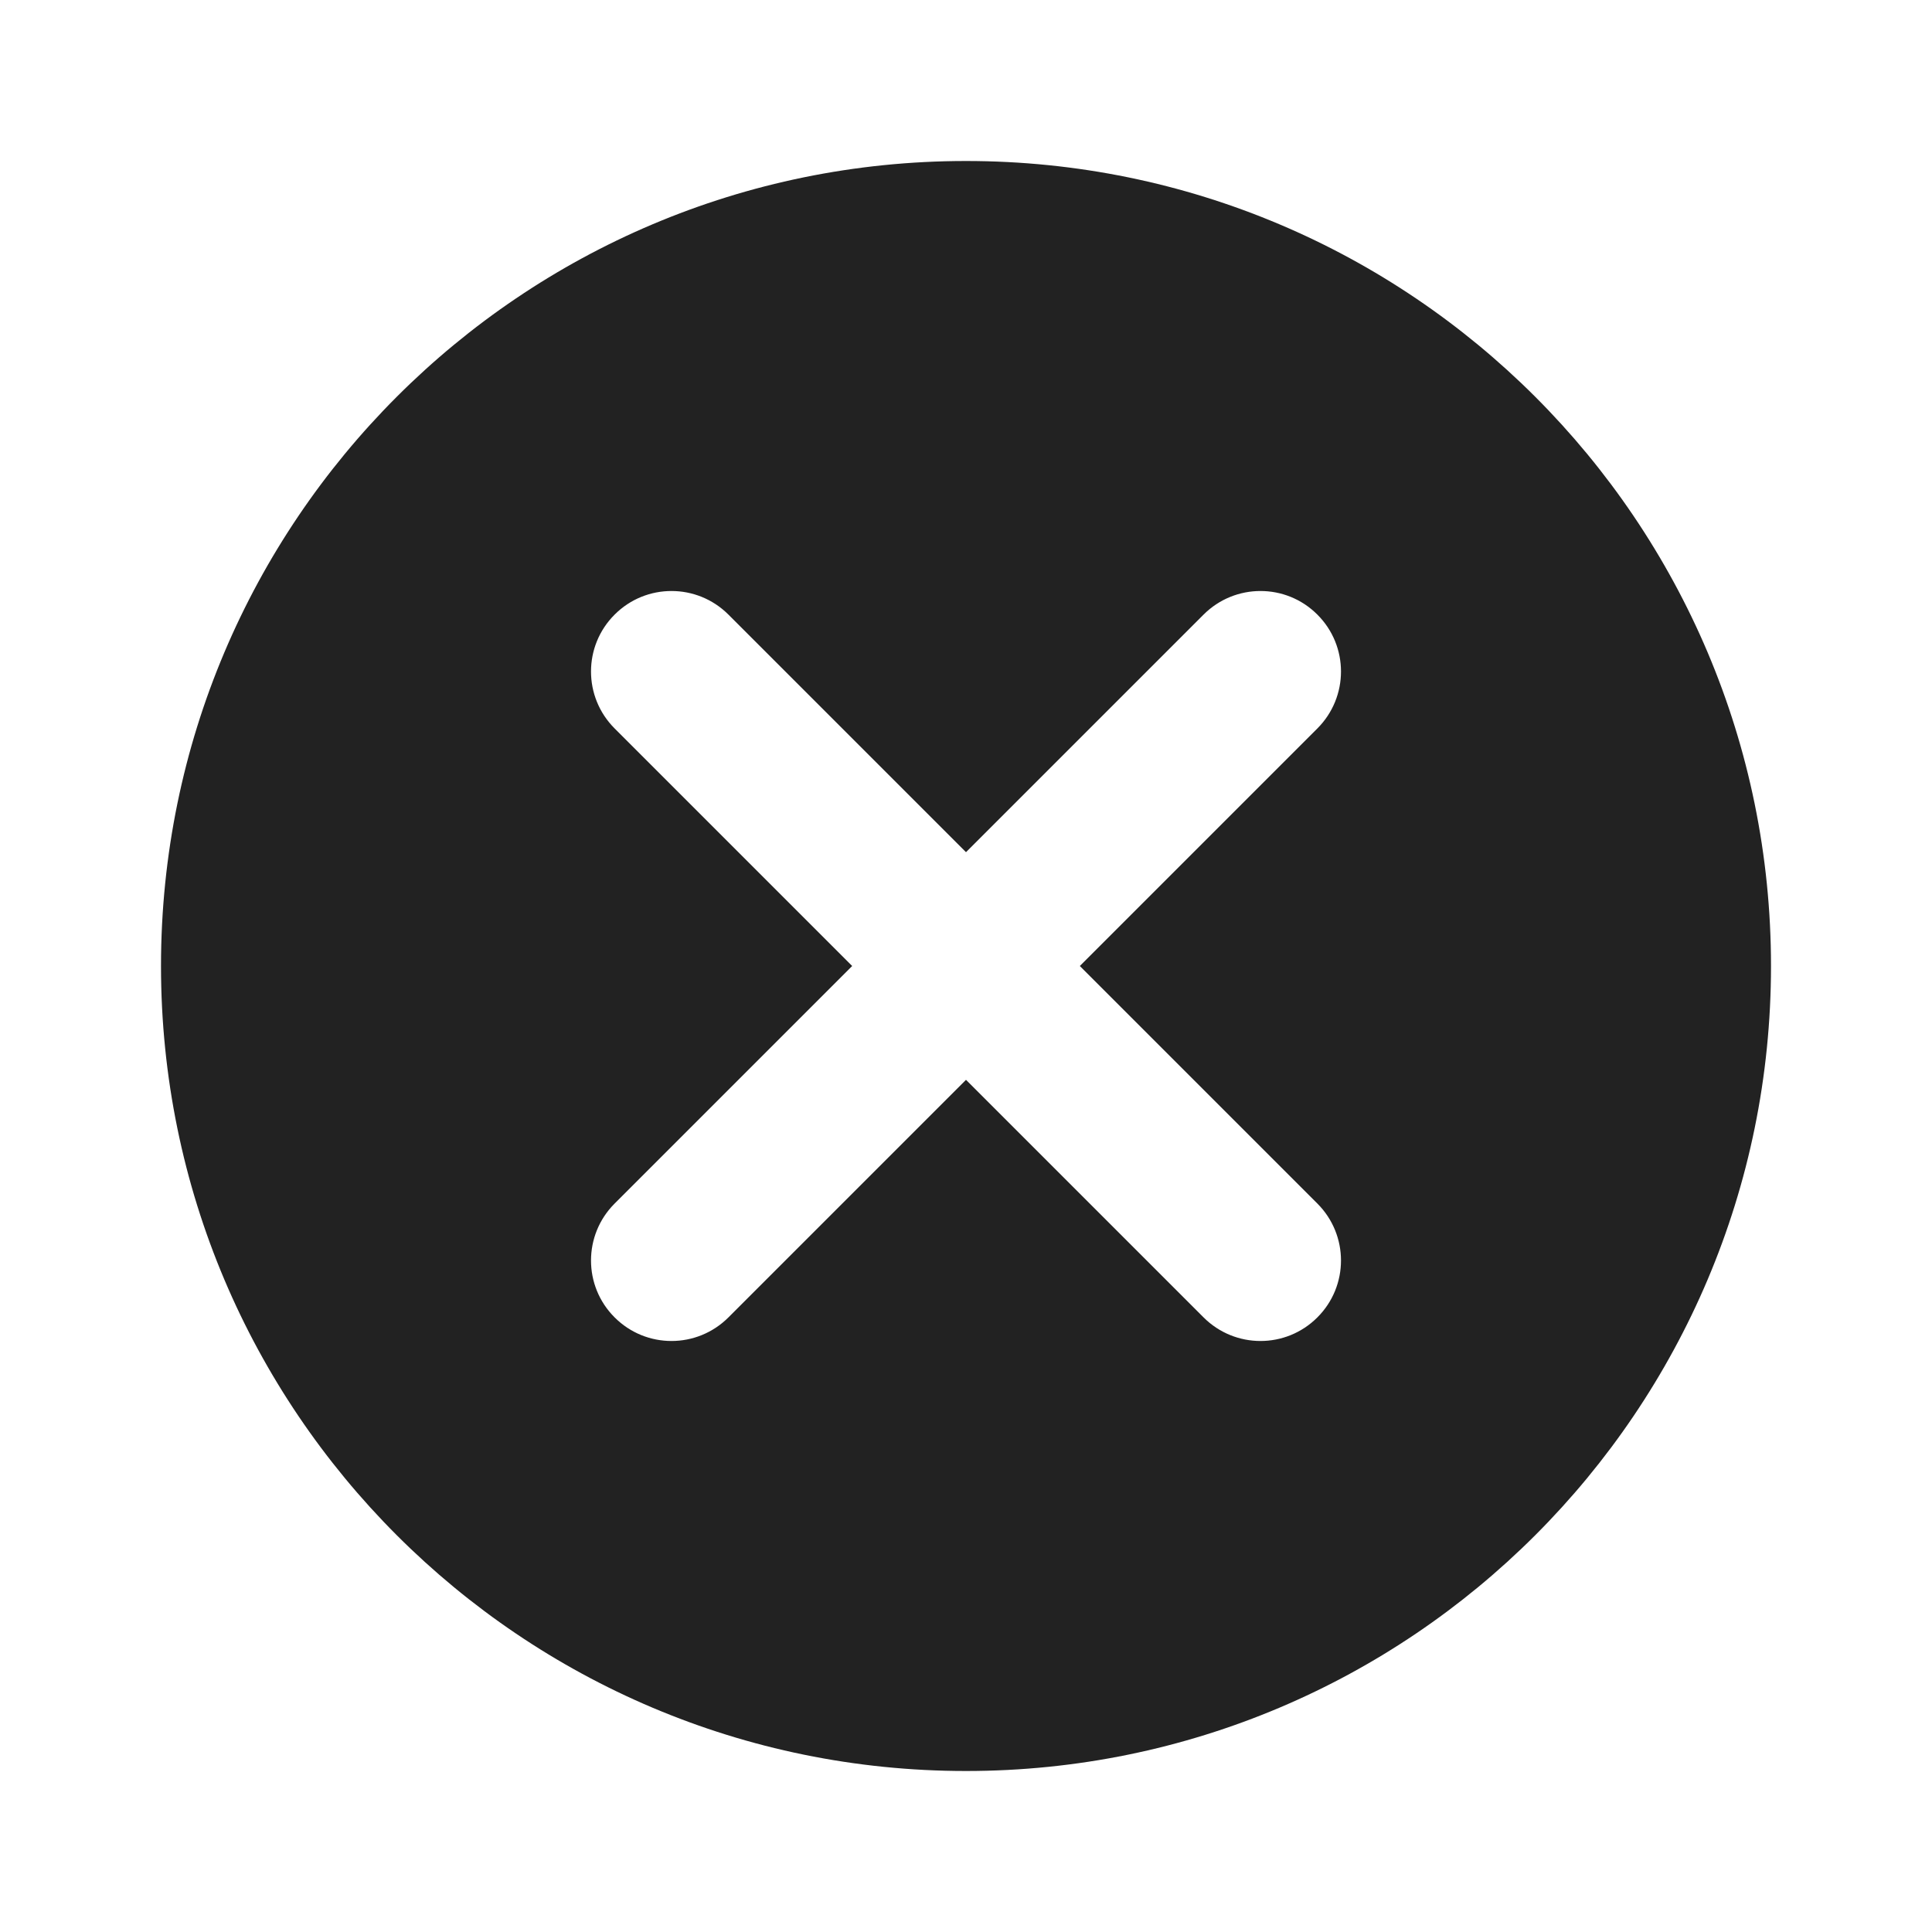
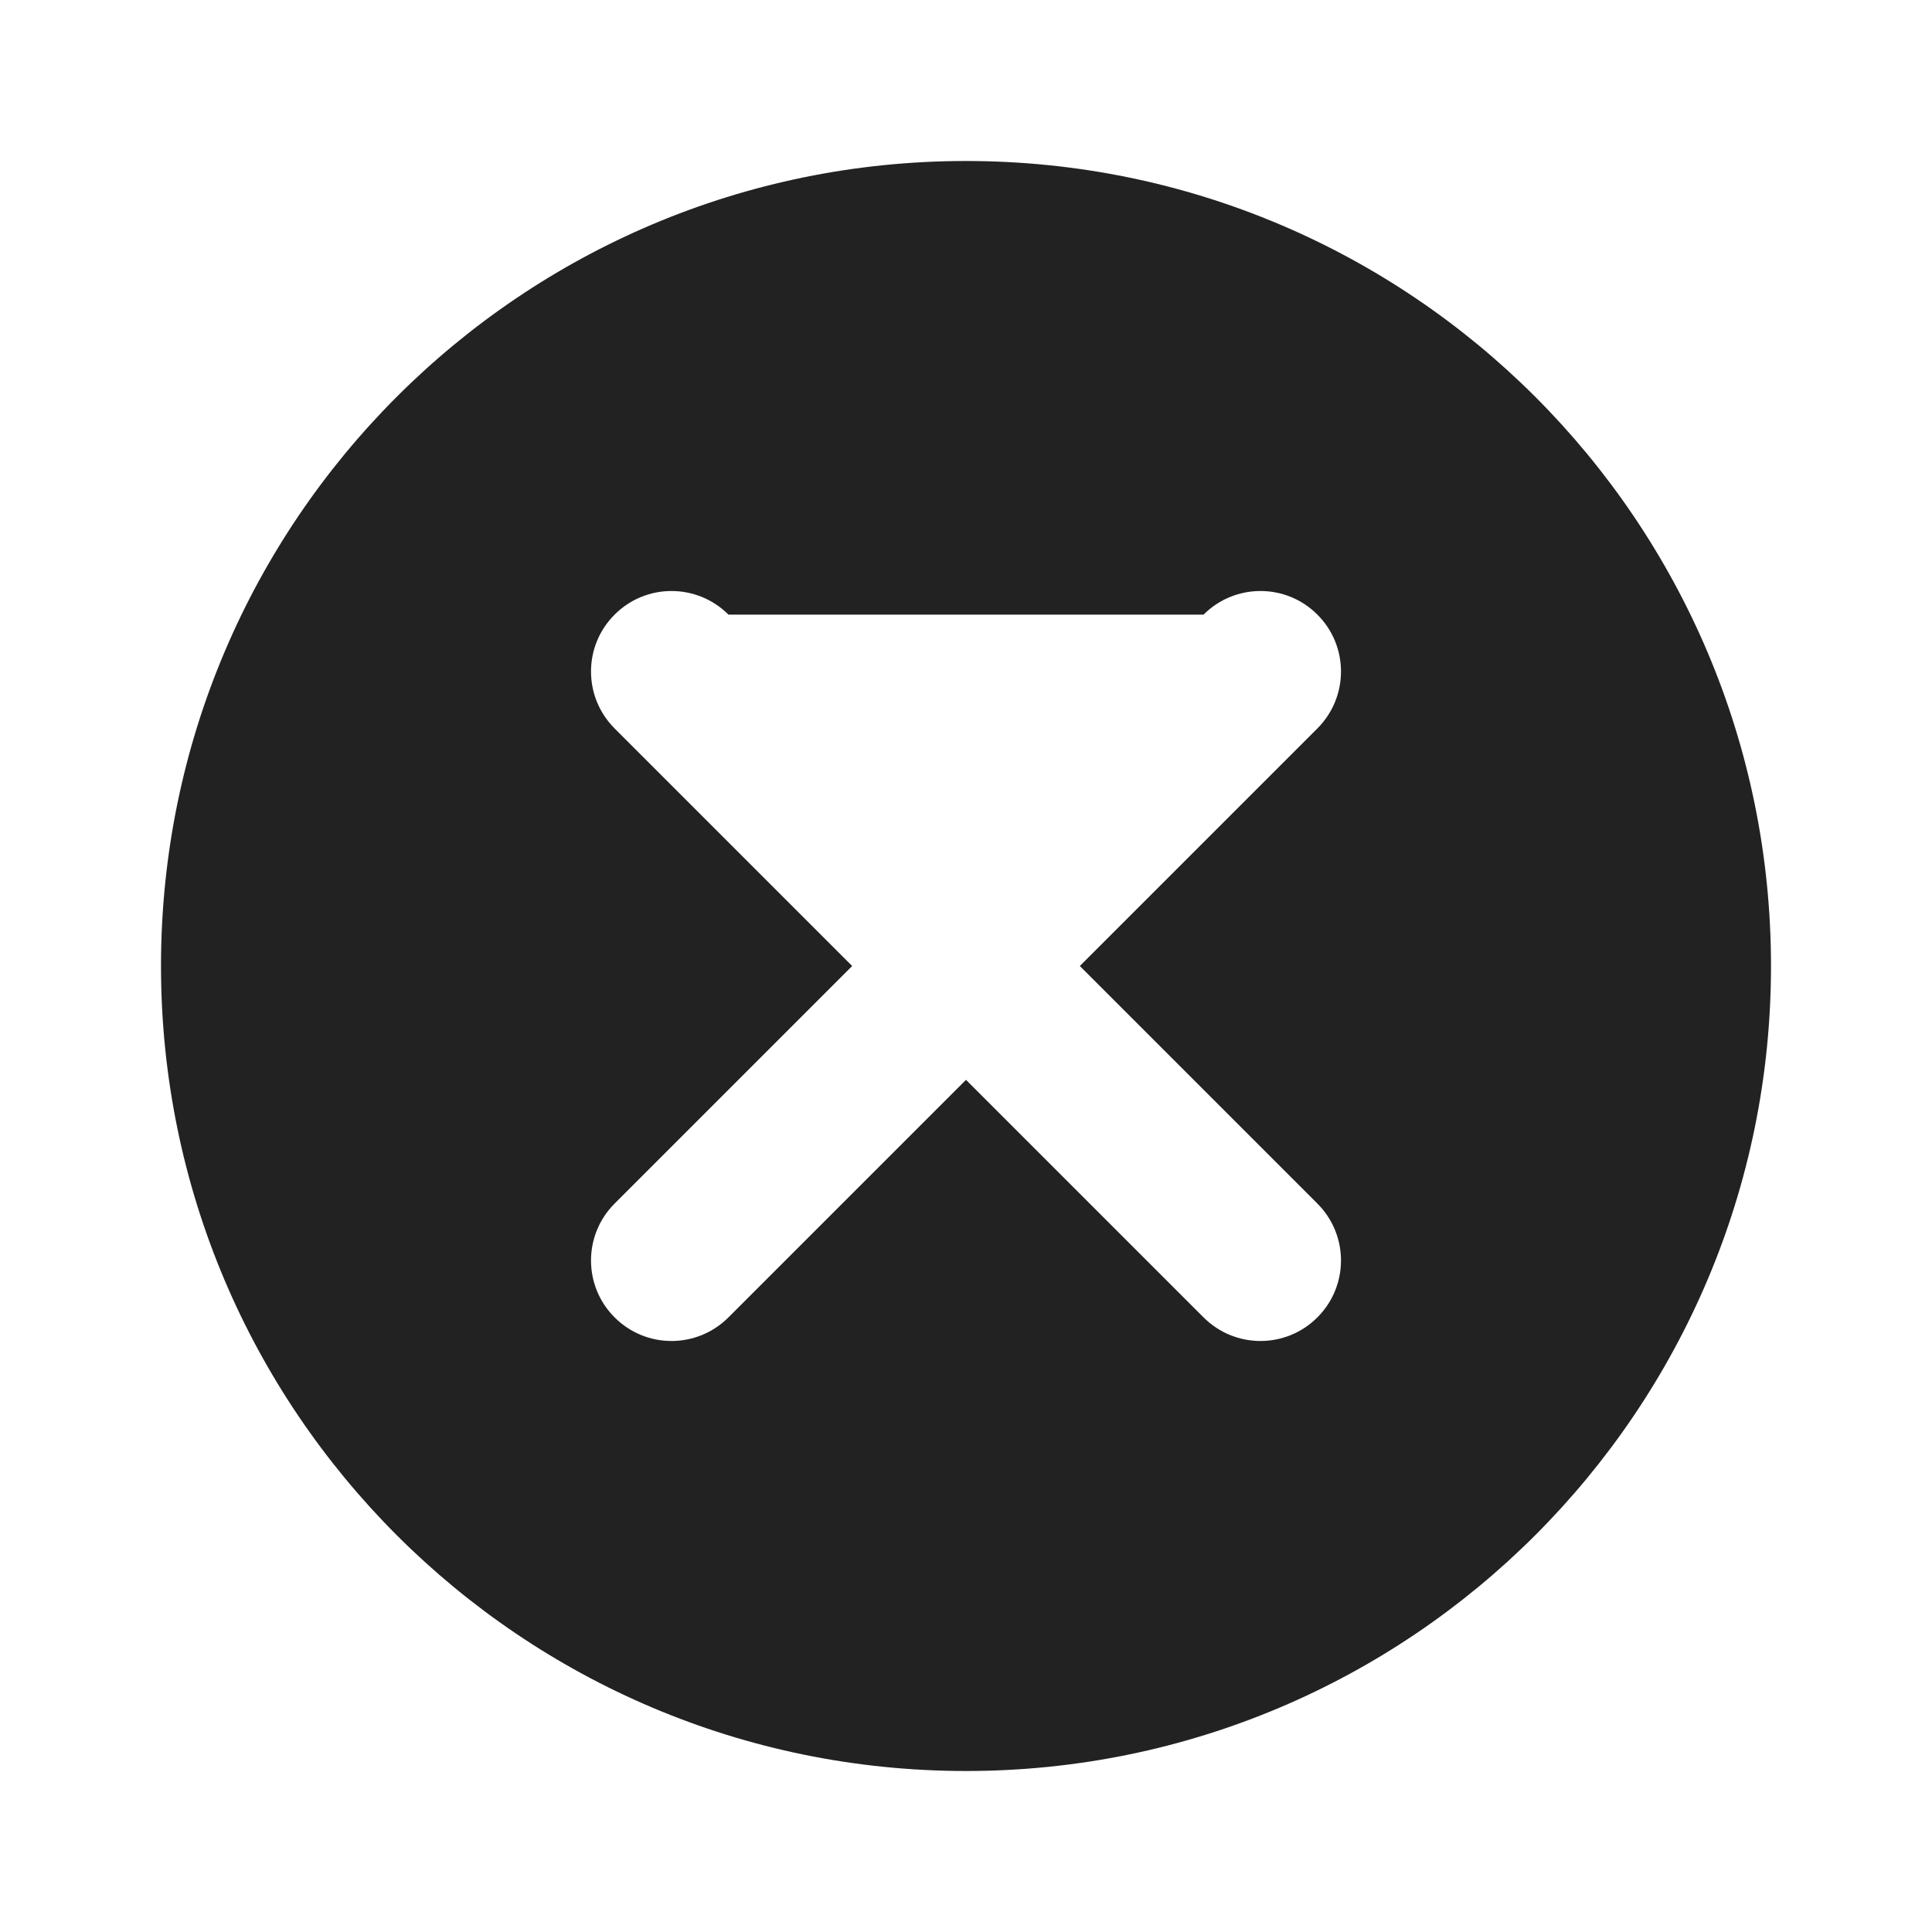
<svg xmlns="http://www.w3.org/2000/svg" width="24" height="24" viewBox="0 0 24 24" fill="none">
-   <path fill-rule="evenodd" clip-rule="evenodd" d="M12 22C17.523 22 22 17.523 22 12C22 6.477 17.523 2 12 2C6.477 2 2 6.477 2 12C2 17.523 6.477 22 12 22ZM9.049 7.635C8.658 7.244 8.025 7.244 7.635 7.635C7.244 8.025 7.244 8.658 7.635 9.049L10.586 12L7.635 14.951C7.244 15.342 7.244 15.975 7.635 16.365C8.025 16.756 8.658 16.756 9.049 16.365L12 13.414L14.951 16.365C15.342 16.756 15.975 16.756 16.365 16.365C16.756 15.975 16.756 15.342 16.365 14.951L13.414 12L16.365 9.049C16.756 8.658 16.756 8.025 16.365 7.635C15.975 7.244 15.342 7.244 14.951 7.635L12 10.586L9.049 7.635Z" fill="#222222" />
+   <path fill-rule="evenodd" clip-rule="evenodd" d="M12 22C17.523 22 22 17.523 22 12C22 6.477 17.523 2 12 2C6.477 2 2 6.477 2 12C2 17.523 6.477 22 12 22ZM9.049 7.635C8.658 7.244 8.025 7.244 7.635 7.635C7.244 8.025 7.244 8.658 7.635 9.049L10.586 12L7.635 14.951C7.244 15.342 7.244 15.975 7.635 16.365C8.025 16.756 8.658 16.756 9.049 16.365L12 13.414L14.951 16.365C15.342 16.756 15.975 16.756 16.365 16.365C16.756 15.975 16.756 15.342 16.365 14.951L13.414 12L16.365 9.049C16.756 8.658 16.756 8.025 16.365 7.635C15.975 7.244 15.342 7.244 14.951 7.635L9.049 7.635Z" fill="#222222" />
</svg>